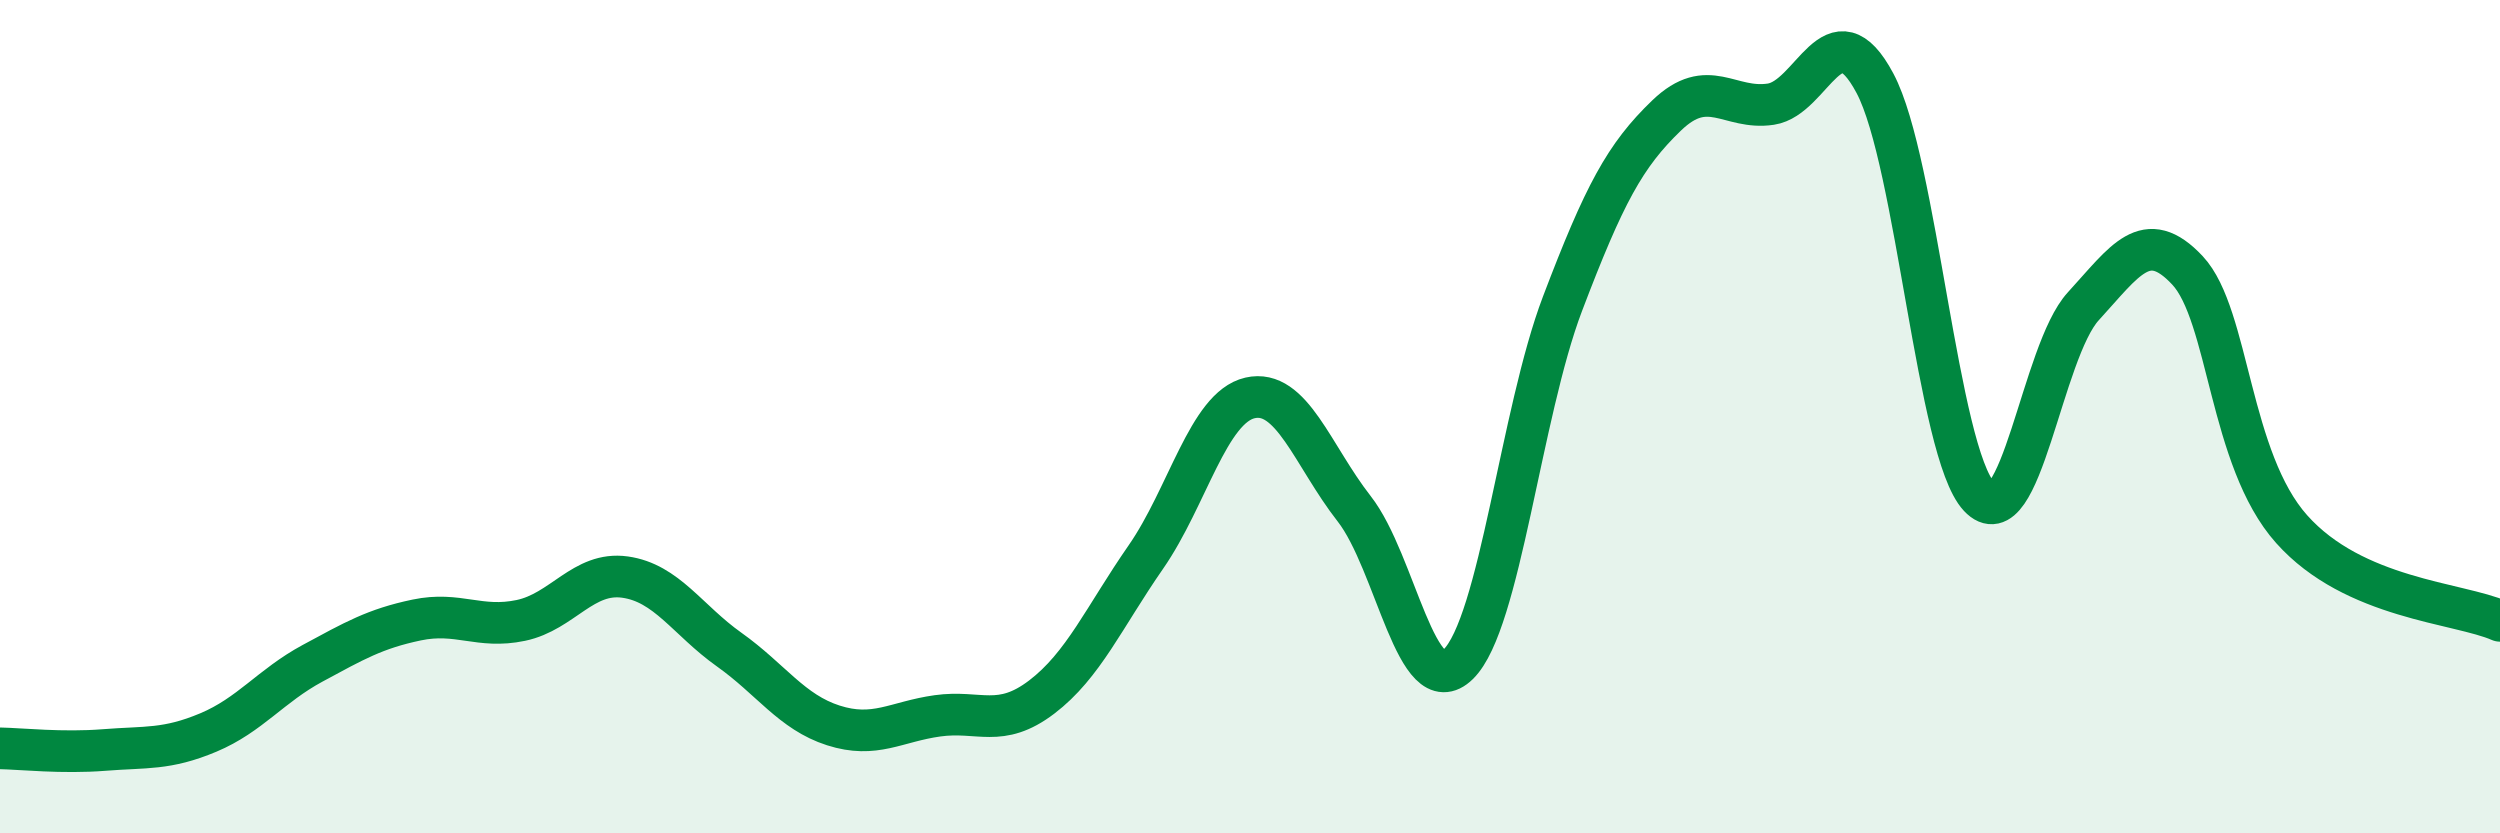
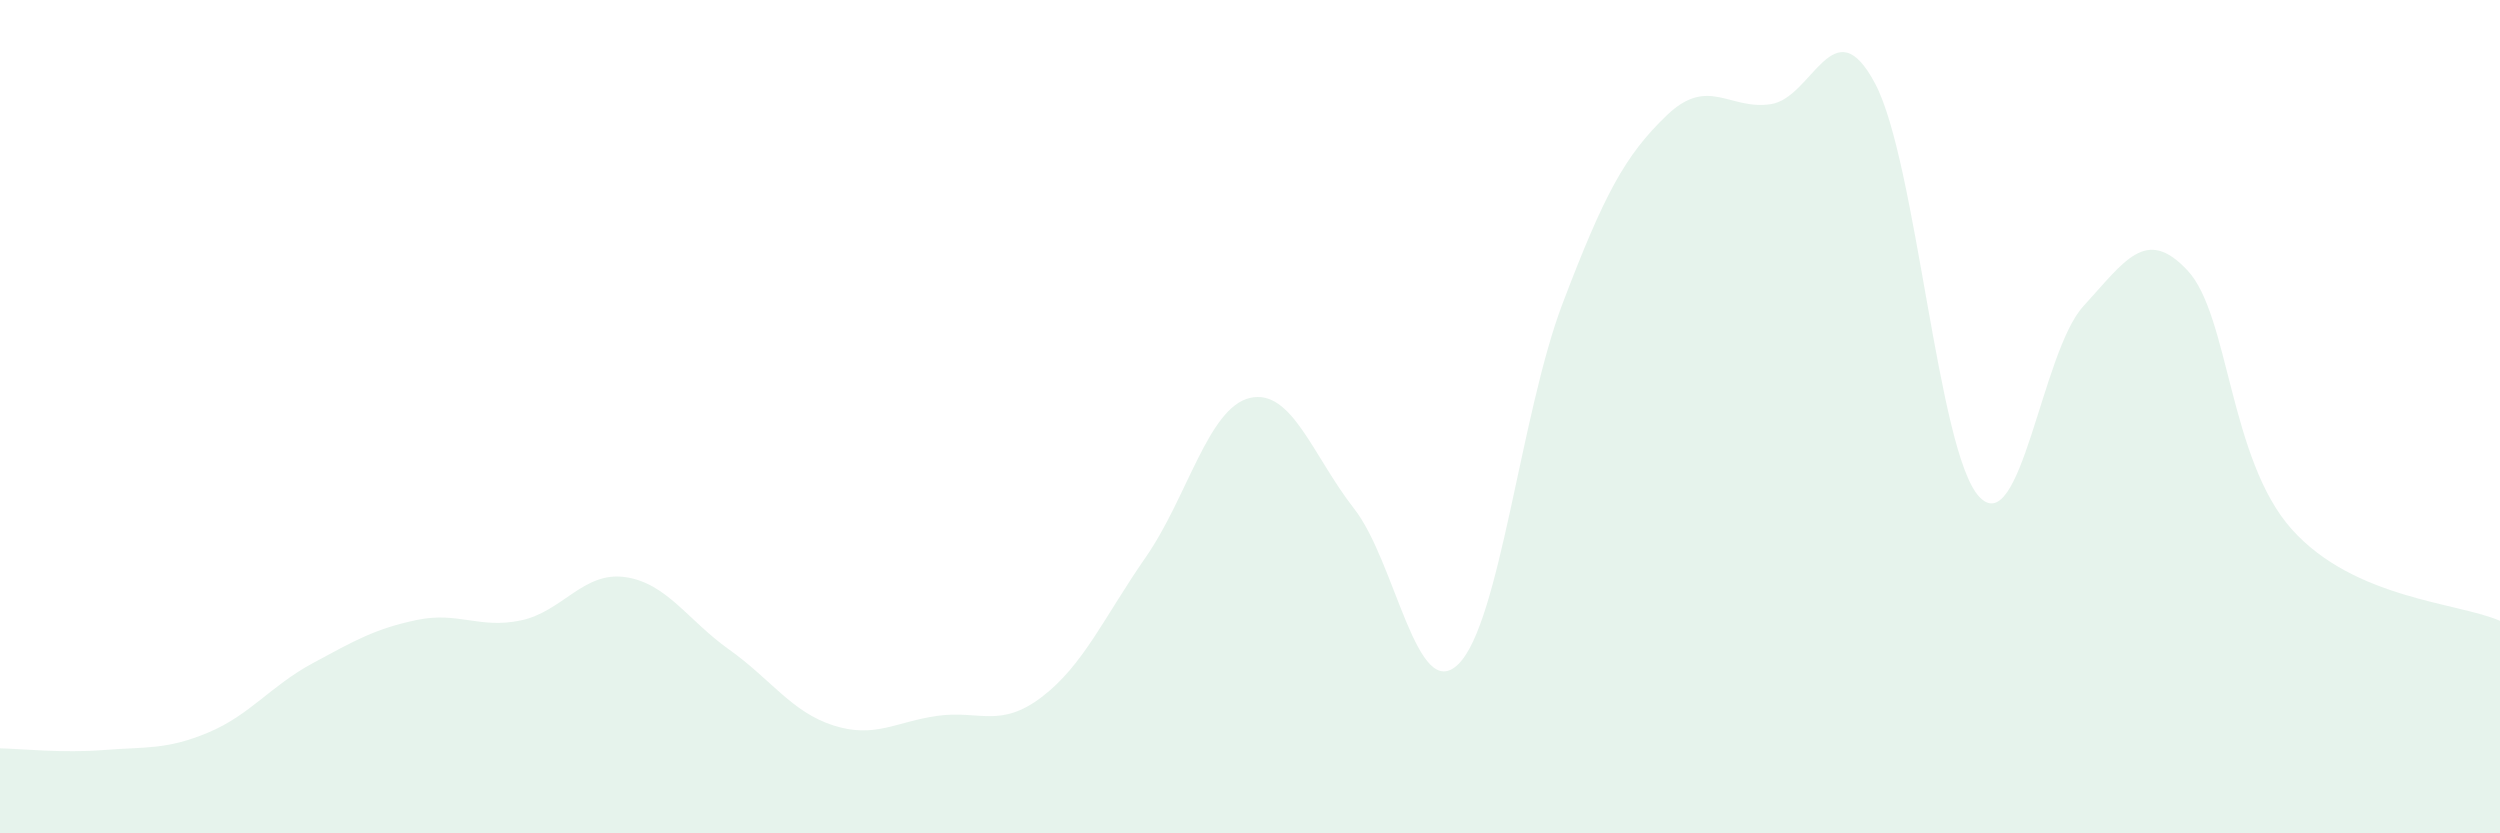
<svg xmlns="http://www.w3.org/2000/svg" width="60" height="20" viewBox="0 0 60 20">
  <path d="M 0,17.96 C 0.5,17.97 1.5,18.08 2.5,18 C 3.5,17.92 4,18 5,17.58 C 6,17.16 6.5,16.46 7.5,15.92 C 8.5,15.38 9,15.09 10,14.88 C 11,14.67 11.5,15.1 12.5,14.89 C 13.5,14.68 14,13.71 15,13.85 C 16,13.99 16.5,14.88 17.5,15.59 C 18.5,16.3 19,17.09 20,17.41 C 21,17.73 21.5,17.32 22.5,17.18 C 23.5,17.04 24,17.49 25,16.73 C 26,15.97 26.5,14.81 27.5,13.37 C 28.5,11.93 29,9.78 30,9.55 C 31,9.32 31.5,10.93 32.5,12.21 C 33.5,13.49 34,16.92 35,15.94 C 36,14.96 36.5,9.92 37.5,7.29 C 38.5,4.66 39,3.73 40,2.77 C 41,1.81 41.5,2.65 42.5,2.5 C 43.5,2.35 44,0.12 45,2 C 46,3.88 46.5,10.85 47.5,11.92 C 48.5,12.99 49,8.44 50,7.35 C 51,6.26 51.5,5.42 52.5,6.49 C 53.5,7.56 53.5,11.02 55,12.7 C 56.5,14.38 59,14.46 60,14.9L60 20L0 20Z" fill="#008740" opacity="0.1" stroke-linecap="round" stroke-linejoin="round" />
-   <path d="M 0,17.96 C 0.5,17.97 1.5,18.08 2.5,18 C 3.5,17.92 4,18 5,17.58 C 6,17.16 6.5,16.46 7.5,15.92 C 8.5,15.38 9,15.09 10,14.88 C 11,14.67 11.5,15.1 12.5,14.89 C 13.5,14.68 14,13.71 15,13.85 C 16,13.99 16.5,14.88 17.5,15.59 C 18.5,16.3 19,17.09 20,17.41 C 21,17.73 21.5,17.32 22.5,17.18 C 23.5,17.04 24,17.49 25,16.73 C 26,15.97 26.5,14.81 27.5,13.37 C 28.5,11.93 29,9.78 30,9.55 C 31,9.32 31.5,10.93 32.5,12.21 C 33.5,13.49 34,16.92 35,15.94 C 36,14.96 36.5,9.92 37.5,7.29 C 38.5,4.66 39,3.73 40,2.77 C 41,1.81 41.5,2.65 42.5,2.5 C 43.5,2.35 44,0.12 45,2 C 46,3.88 46.5,10.85 47.5,11.92 C 48.5,12.99 49,8.44 50,7.35 C 51,6.26 51.5,5.42 52.5,6.49 C 53.5,7.56 53.5,11.02 55,12.7 C 56.5,14.38 59,14.46 60,14.9" stroke="#008740" stroke-width="1" fill="none" stroke-linecap="round" stroke-linejoin="round" />
</svg>